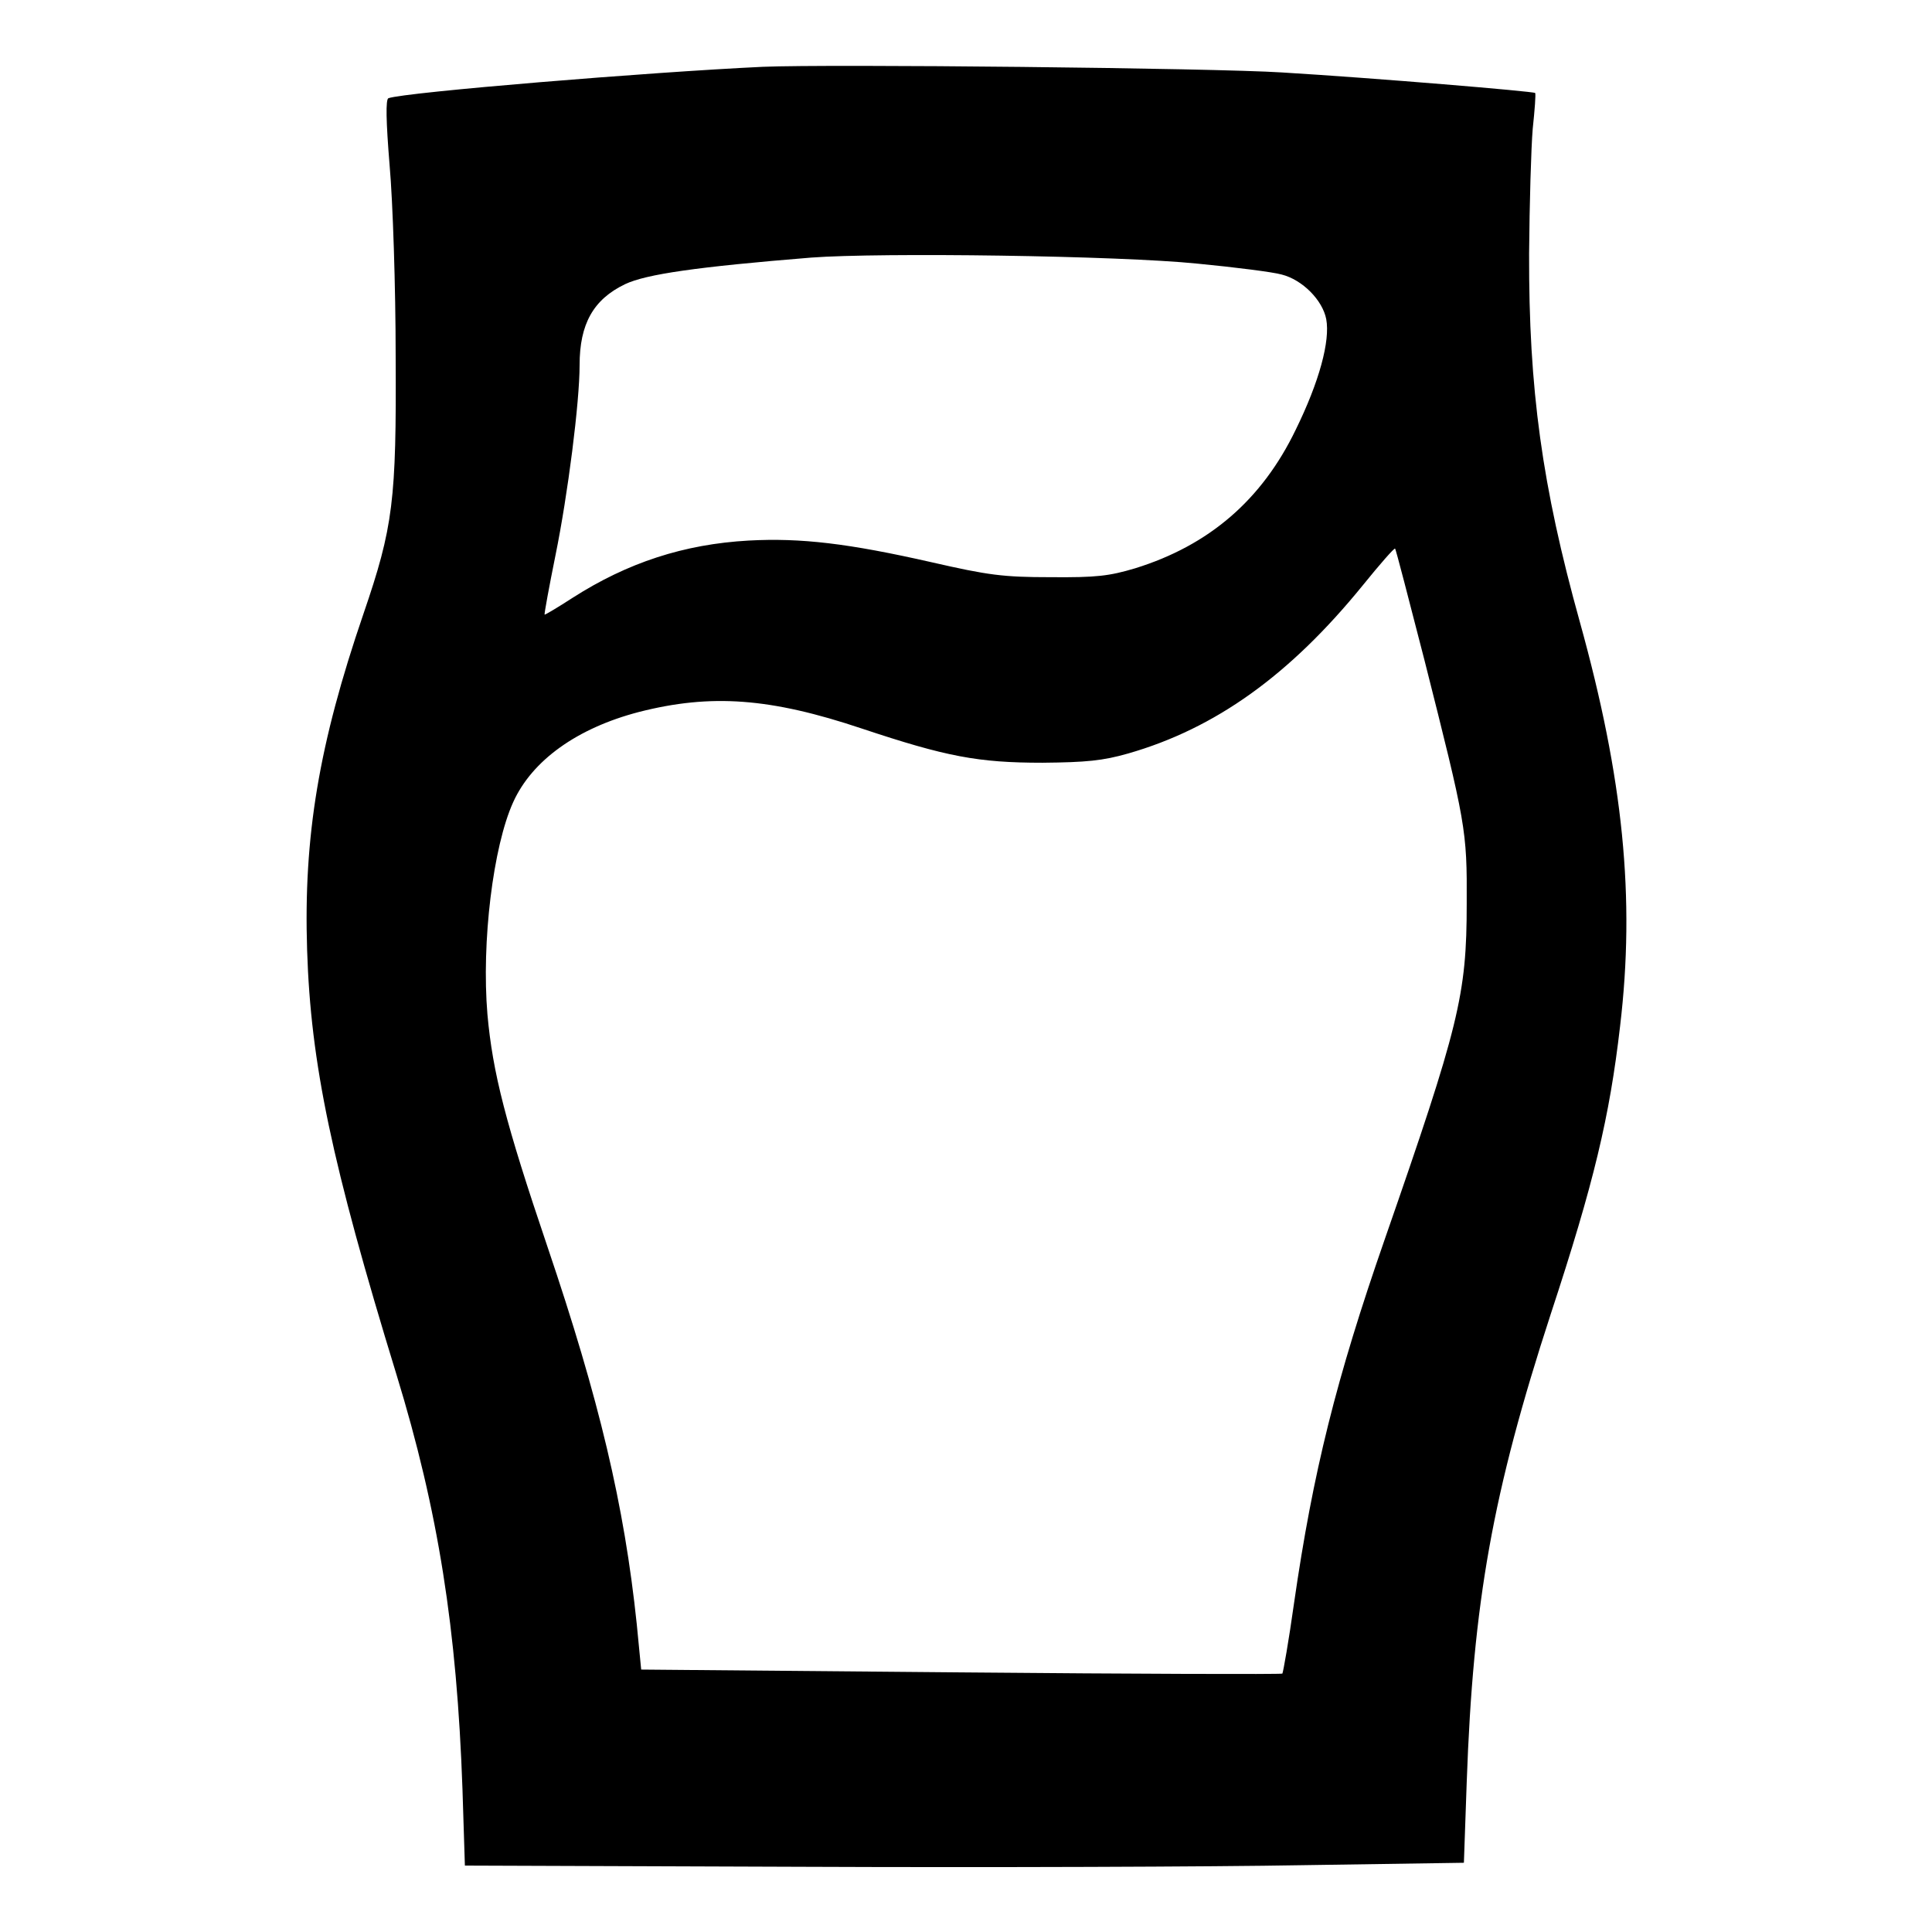
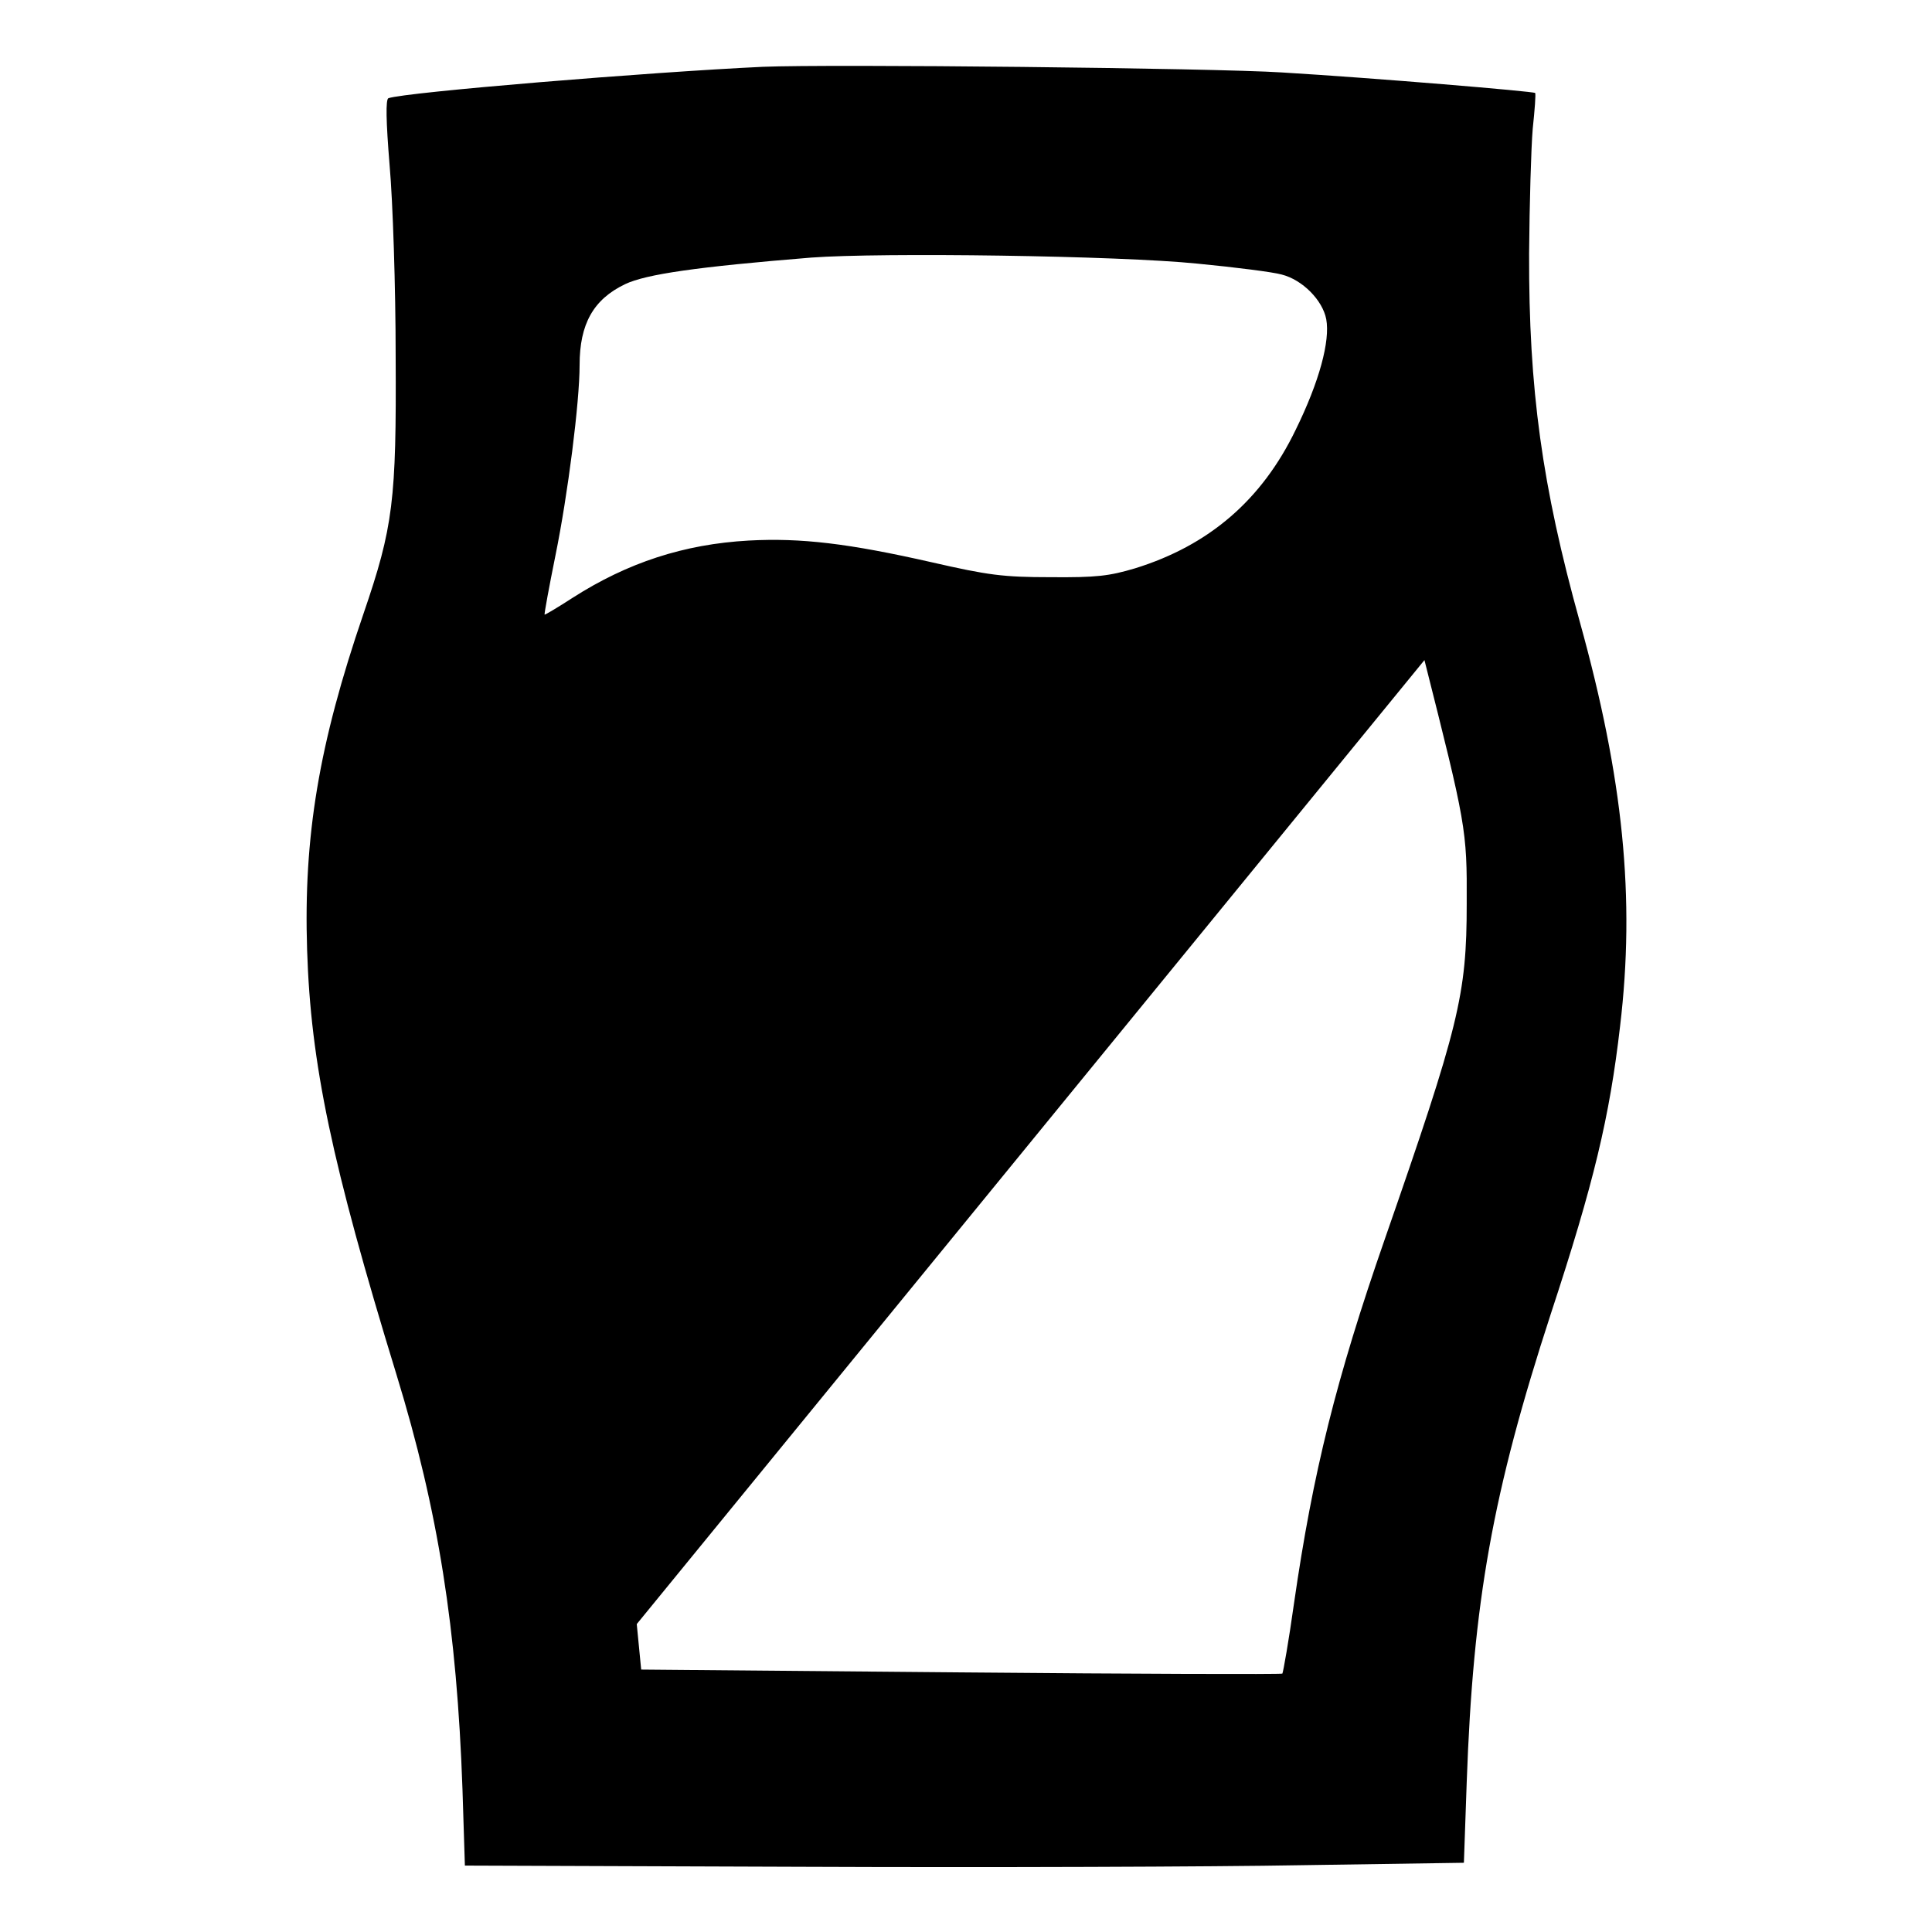
<svg xmlns="http://www.w3.org/2000/svg" version="1.0" width="480pt" height="480pt" viewBox="0 0 480 480" preserveAspectRatio="xMidYMid meet">
  <g transform="translate(0,480) scale(0.1,-0.1)" fill="#000000" stroke="none">
-     <path d="M1895 4634 c-279 -13 -888 -63 -930 -78 -7 -3 -6 -57 3 -167 8 -90 15 -303 15 -474 2 -359 -6 -424 -80 -640 -111 -324 -149 -553 -140 -835 9 -283 61 -530 222 -1055 104 -339 150 -632 164 -1030 l6 -190 840 -3 c462 -2 1020 0 1241 4 l401 6 7 200 c16 449 64 719 209 1164 107 325 146 489 172 714 38 319 8 616 -100 1005 -94 338 -127 578 -126 915 1 124 5 263 9 310 5 47 8 87 6 89 -4 4 -397 37 -629 51 -172 11 -1123 21 -1290 14z m1080 -489 c94 -9 188 -21 209 -27 52 -13 102 -64 111 -111 10 -54 -17 -155 -76 -275 -84 -174 -215 -287 -399 -344 -64 -19 -95 -23 -210 -22 -118 0 -155 5 -295 37 -207 47 -325 61 -455 54 -161 -9 -301 -55 -437 -142 -37 -24 -69 -43 -70 -42 -1 2 11 68 27 147 31 152 60 381 60 473 0 102 34 163 113 201 53 25 179 43 462 66 173 13 764 5 960 -15z m564 -985 c103 -408 106 -421 105 -605 0 -228 -19 -303 -204 -835 -120 -345 -178 -577 -225 -903 -13 -93 -27 -172 -29 -175 -3 -2 -362 -1 -799 3 l-794 7 -11 113 c-31 296 -93 557 -222 938 -104 307 -136 432 -149 577 -15 179 14 417 64 527 47 104 159 184 312 224 180 46 327 35 554 -41 210 -70 289 -85 449 -85 109 1 150 5 213 23 216 62 401 194 583 418 42 52 78 93 80 91 2 -1 34 -126 73 -277z" />
+     <path d="M1895 4634 c-279 -13 -888 -63 -930 -78 -7 -3 -6 -57 3 -167 8 -90 15 -303 15 -474 2 -359 -6 -424 -80 -640 -111 -324 -149 -553 -140 -835 9 -283 61 -530 222 -1055 104 -339 150 -632 164 -1030 l6 -190 840 -3 c462 -2 1020 0 1241 4 l401 6 7 200 c16 449 64 719 209 1164 107 325 146 489 172 714 38 319 8 616 -100 1005 -94 338 -127 578 -126 915 1 124 5 263 9 310 5 47 8 87 6 89 -4 4 -397 37 -629 51 -172 11 -1123 21 -1290 14z m1080 -489 c94 -9 188 -21 209 -27 52 -13 102 -64 111 -111 10 -54 -17 -155 -76 -275 -84 -174 -215 -287 -399 -344 -64 -19 -95 -23 -210 -22 -118 0 -155 5 -295 37 -207 47 -325 61 -455 54 -161 -9 -301 -55 -437 -142 -37 -24 -69 -43 -70 -42 -1 2 11 68 27 147 31 152 60 381 60 473 0 102 34 163 113 201 53 25 179 43 462 66 173 13 764 5 960 -15z m564 -985 c103 -408 106 -421 105 -605 0 -228 -19 -303 -204 -835 -120 -345 -178 -577 -225 -903 -13 -93 -27 -172 -29 -175 -3 -2 -362 -1 -799 3 l-794 7 -11 113 z" />
  </g>
</svg>